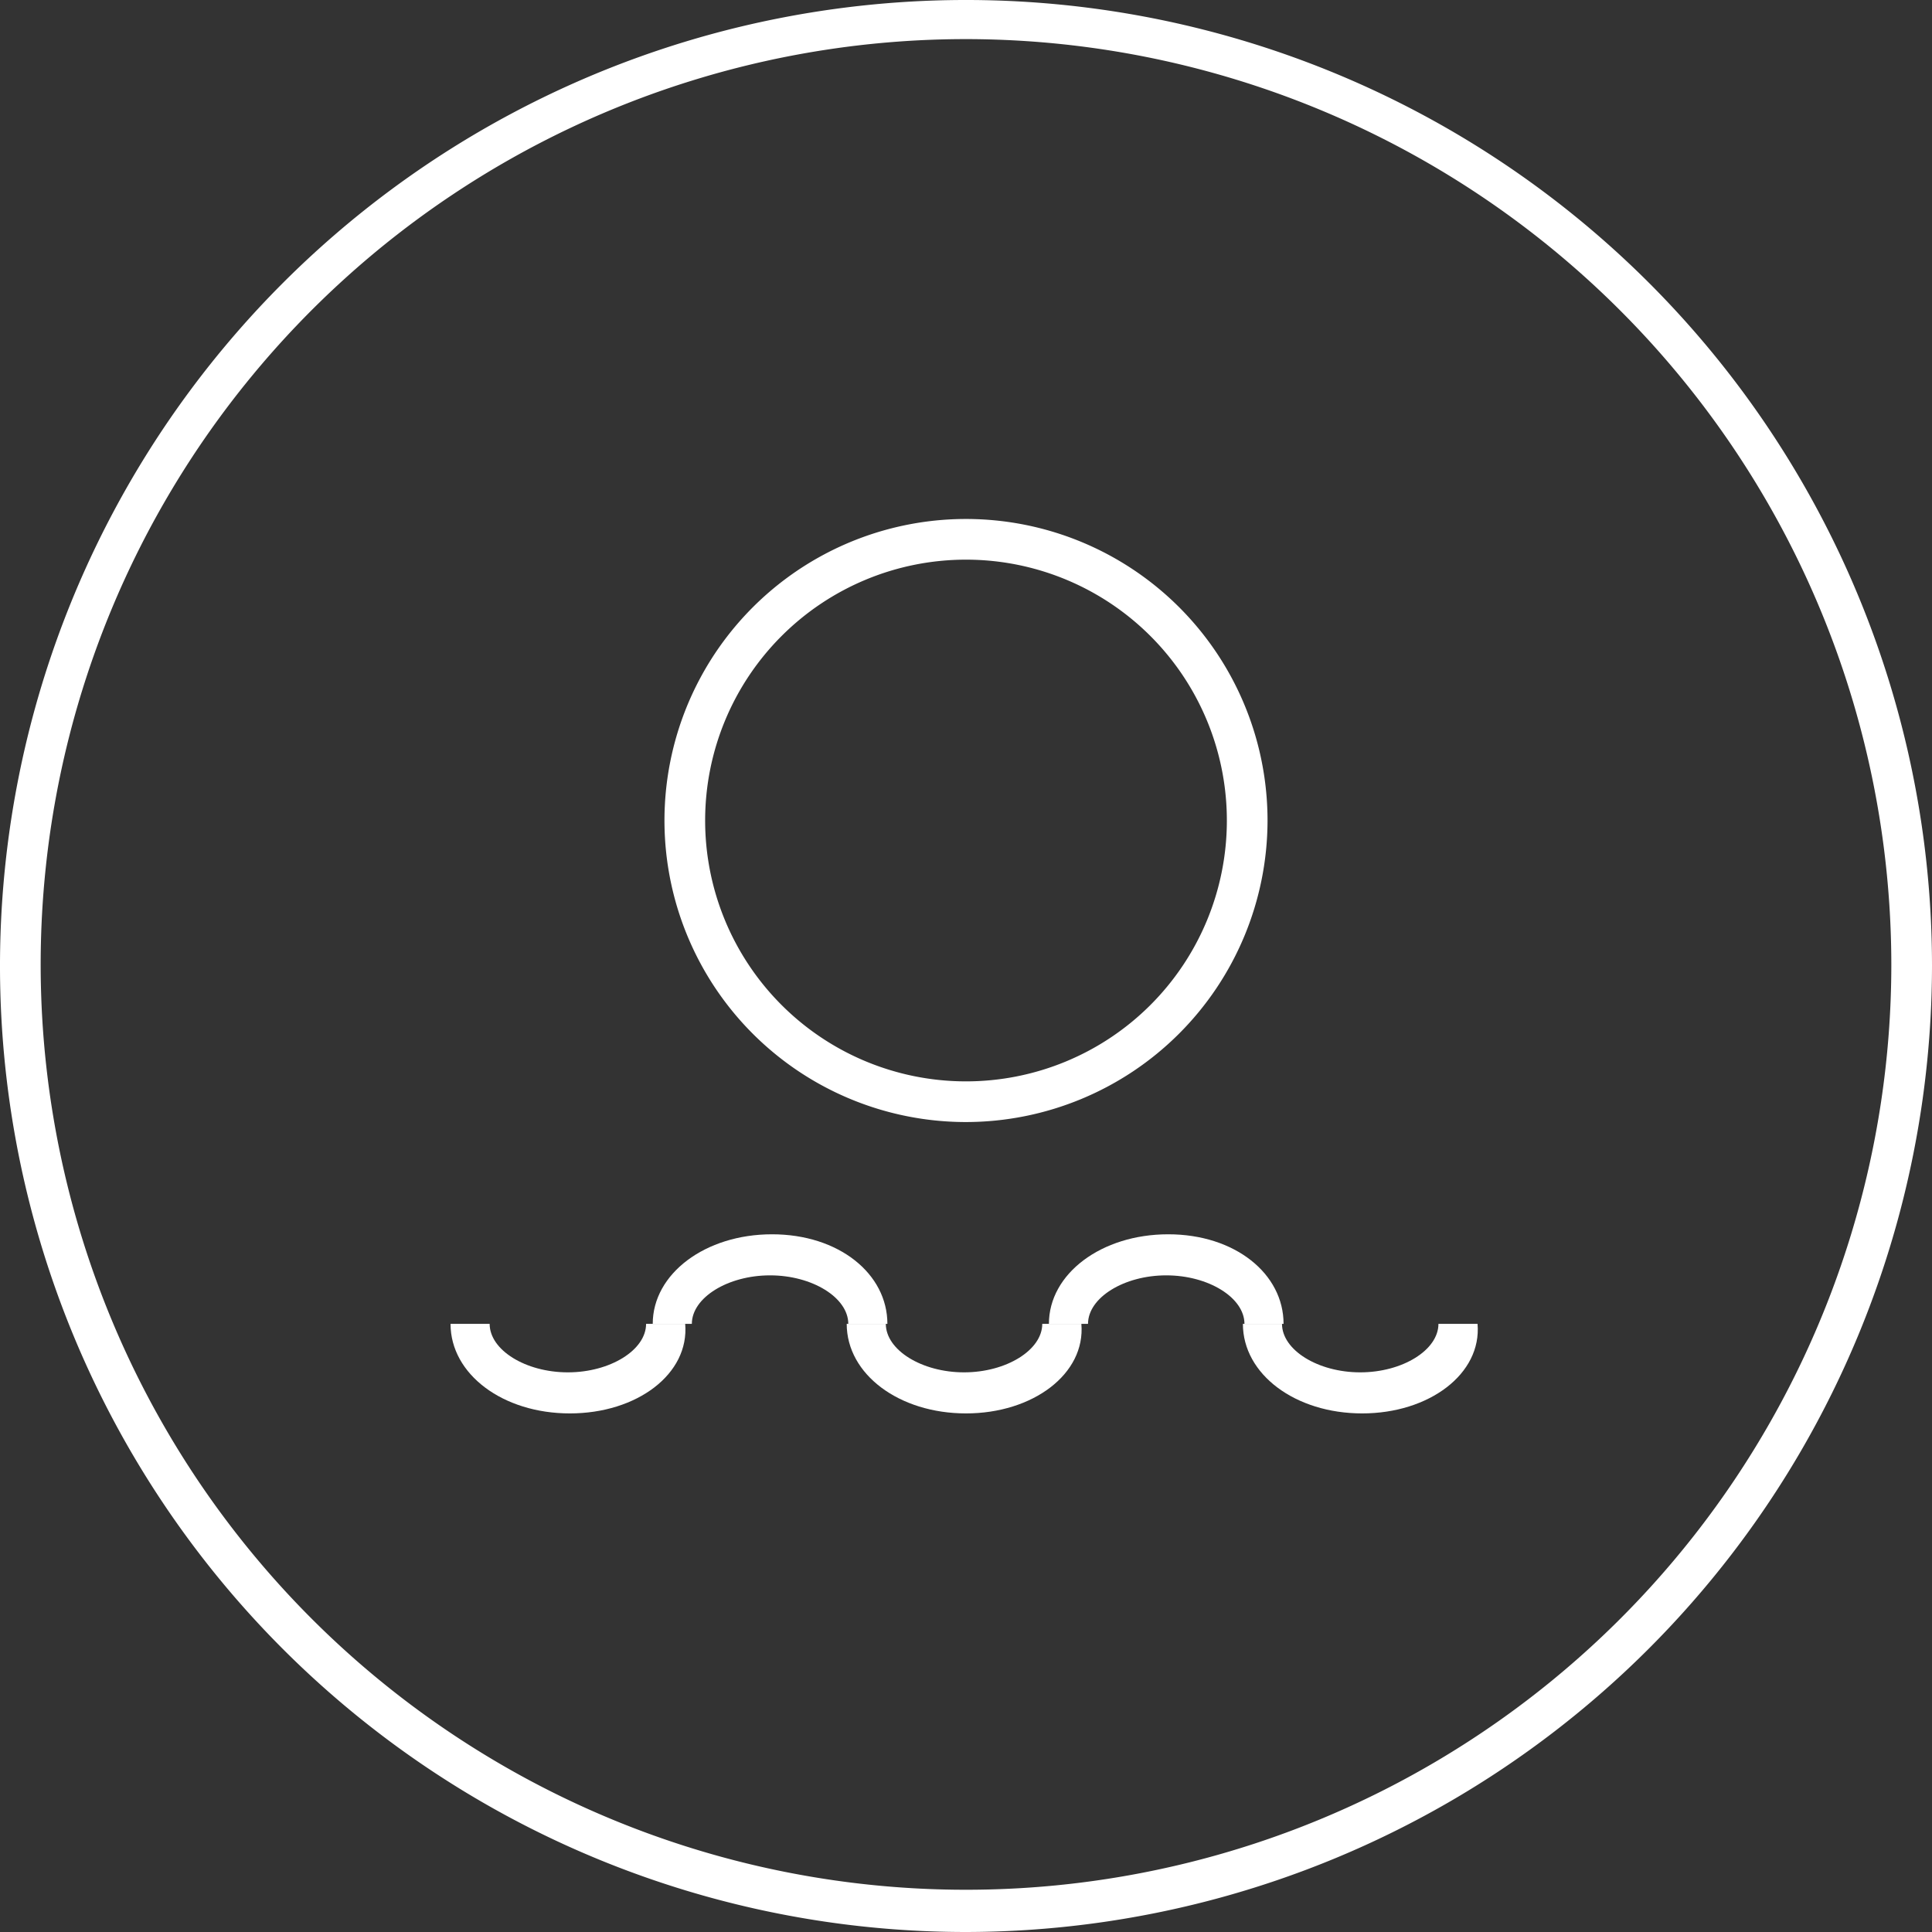
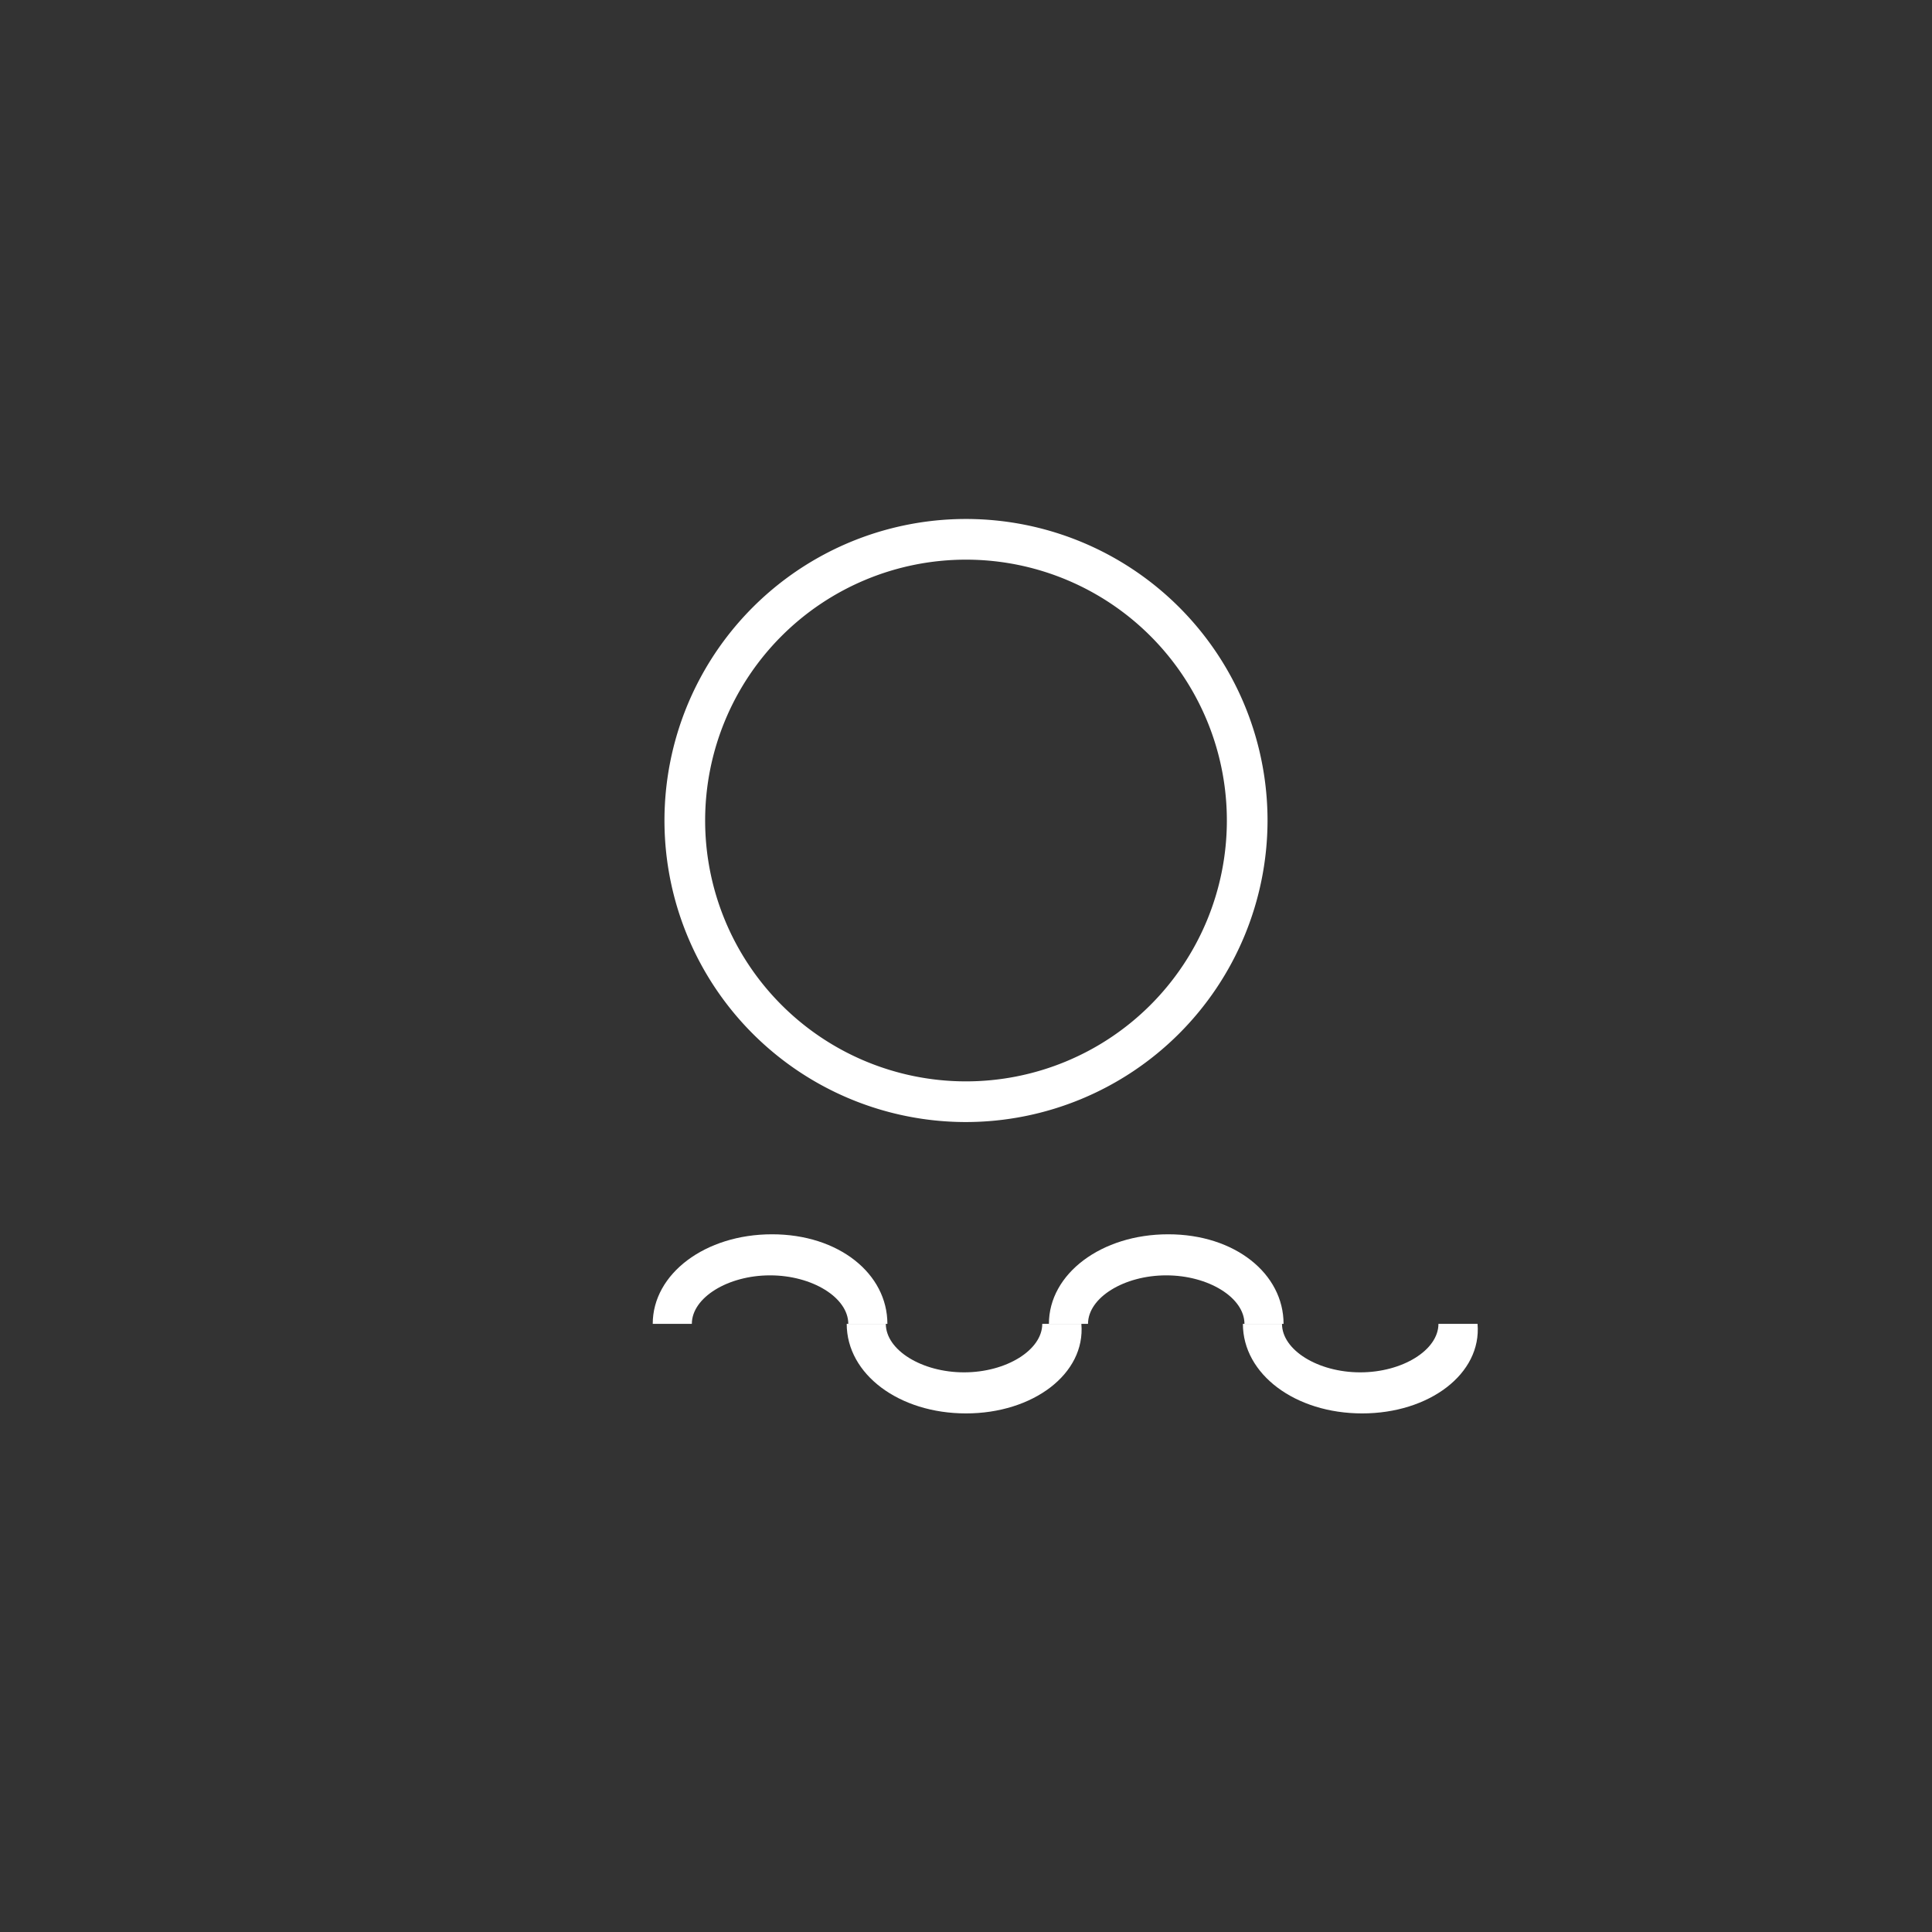
<svg xmlns="http://www.w3.org/2000/svg" viewBox="0 0 49.4 49.4">
  <rect x="0" y="0" width="49.4" height="49.4" fill="#333333" stroke="none" />
  <defs>
    <style>.cls-1{fill:#fff;}</style>
  </defs>
  <title>3</title>
  <g id="图层_2" data-name="图层 2">
    <g id="图层_1-2" data-name="图层 1">
      <path class="cls-1" d="M24.7,28.69A7.71,7.71,0,1,1,32.41,21,7.72,7.72,0,0,1,24.7,28.69Zm0-14.38A6.67,6.67,0,1,0,31.37,21,6.67,6.67,0,0,0,24.7,14.31Z" />
      <path class="cls-1" d="M24.7,36.14c-1.71,0-3.05-1-3.05-2.29h1c0,.67.92,1.24,2,1.24s2-.57,2-1.24h1C27.76,35.13,26.41,36.14,24.7,36.14Z" />
      <path class="cls-1" d="M32.82,33.85h-1c0-.67-.92-1.24-2-1.24s-2,.57-2,1.24h-1c0-1.28,1.34-2.29,3.05-2.29S32.82,32.57,32.82,33.85Z" />
      <path class="cls-1" d="M22.69,33.85h-1c0-.67-.92-1.24-2-1.24s-2,.57-2,1.24h-1c0-1.28,1.34-2.29,3.05-2.29S22.69,32.57,22.69,33.85Z" />
-       <path class="cls-1" d="M14.57,36.14c-1.71,0-3.05-1-3.05-2.29h1c0,.67.92,1.24,2,1.24s2-.57,2-1.24h1C17.63,35.13,16.29,36.14,14.57,36.14Z" />
      <path class="cls-1" d="M34.83,36.14c-1.71,0-3.05-1-3.05-2.29h1c0,.67.92,1.24,2,1.24s2-.57,2-1.24h1C37.89,35.13,36.54,36.14,34.83,36.14Z" />
-       <path class="cls-1" d="M24.7,49.4A24.7,24.7,0,1,1,49.4,24.7,24.73,24.73,0,0,1,24.7,49.4ZM24.7,1A23.66,23.66,0,1,0,48.36,24.7,23.68,23.68,0,0,0,24.7,1Z" />
    </g>
  </g>
</svg>